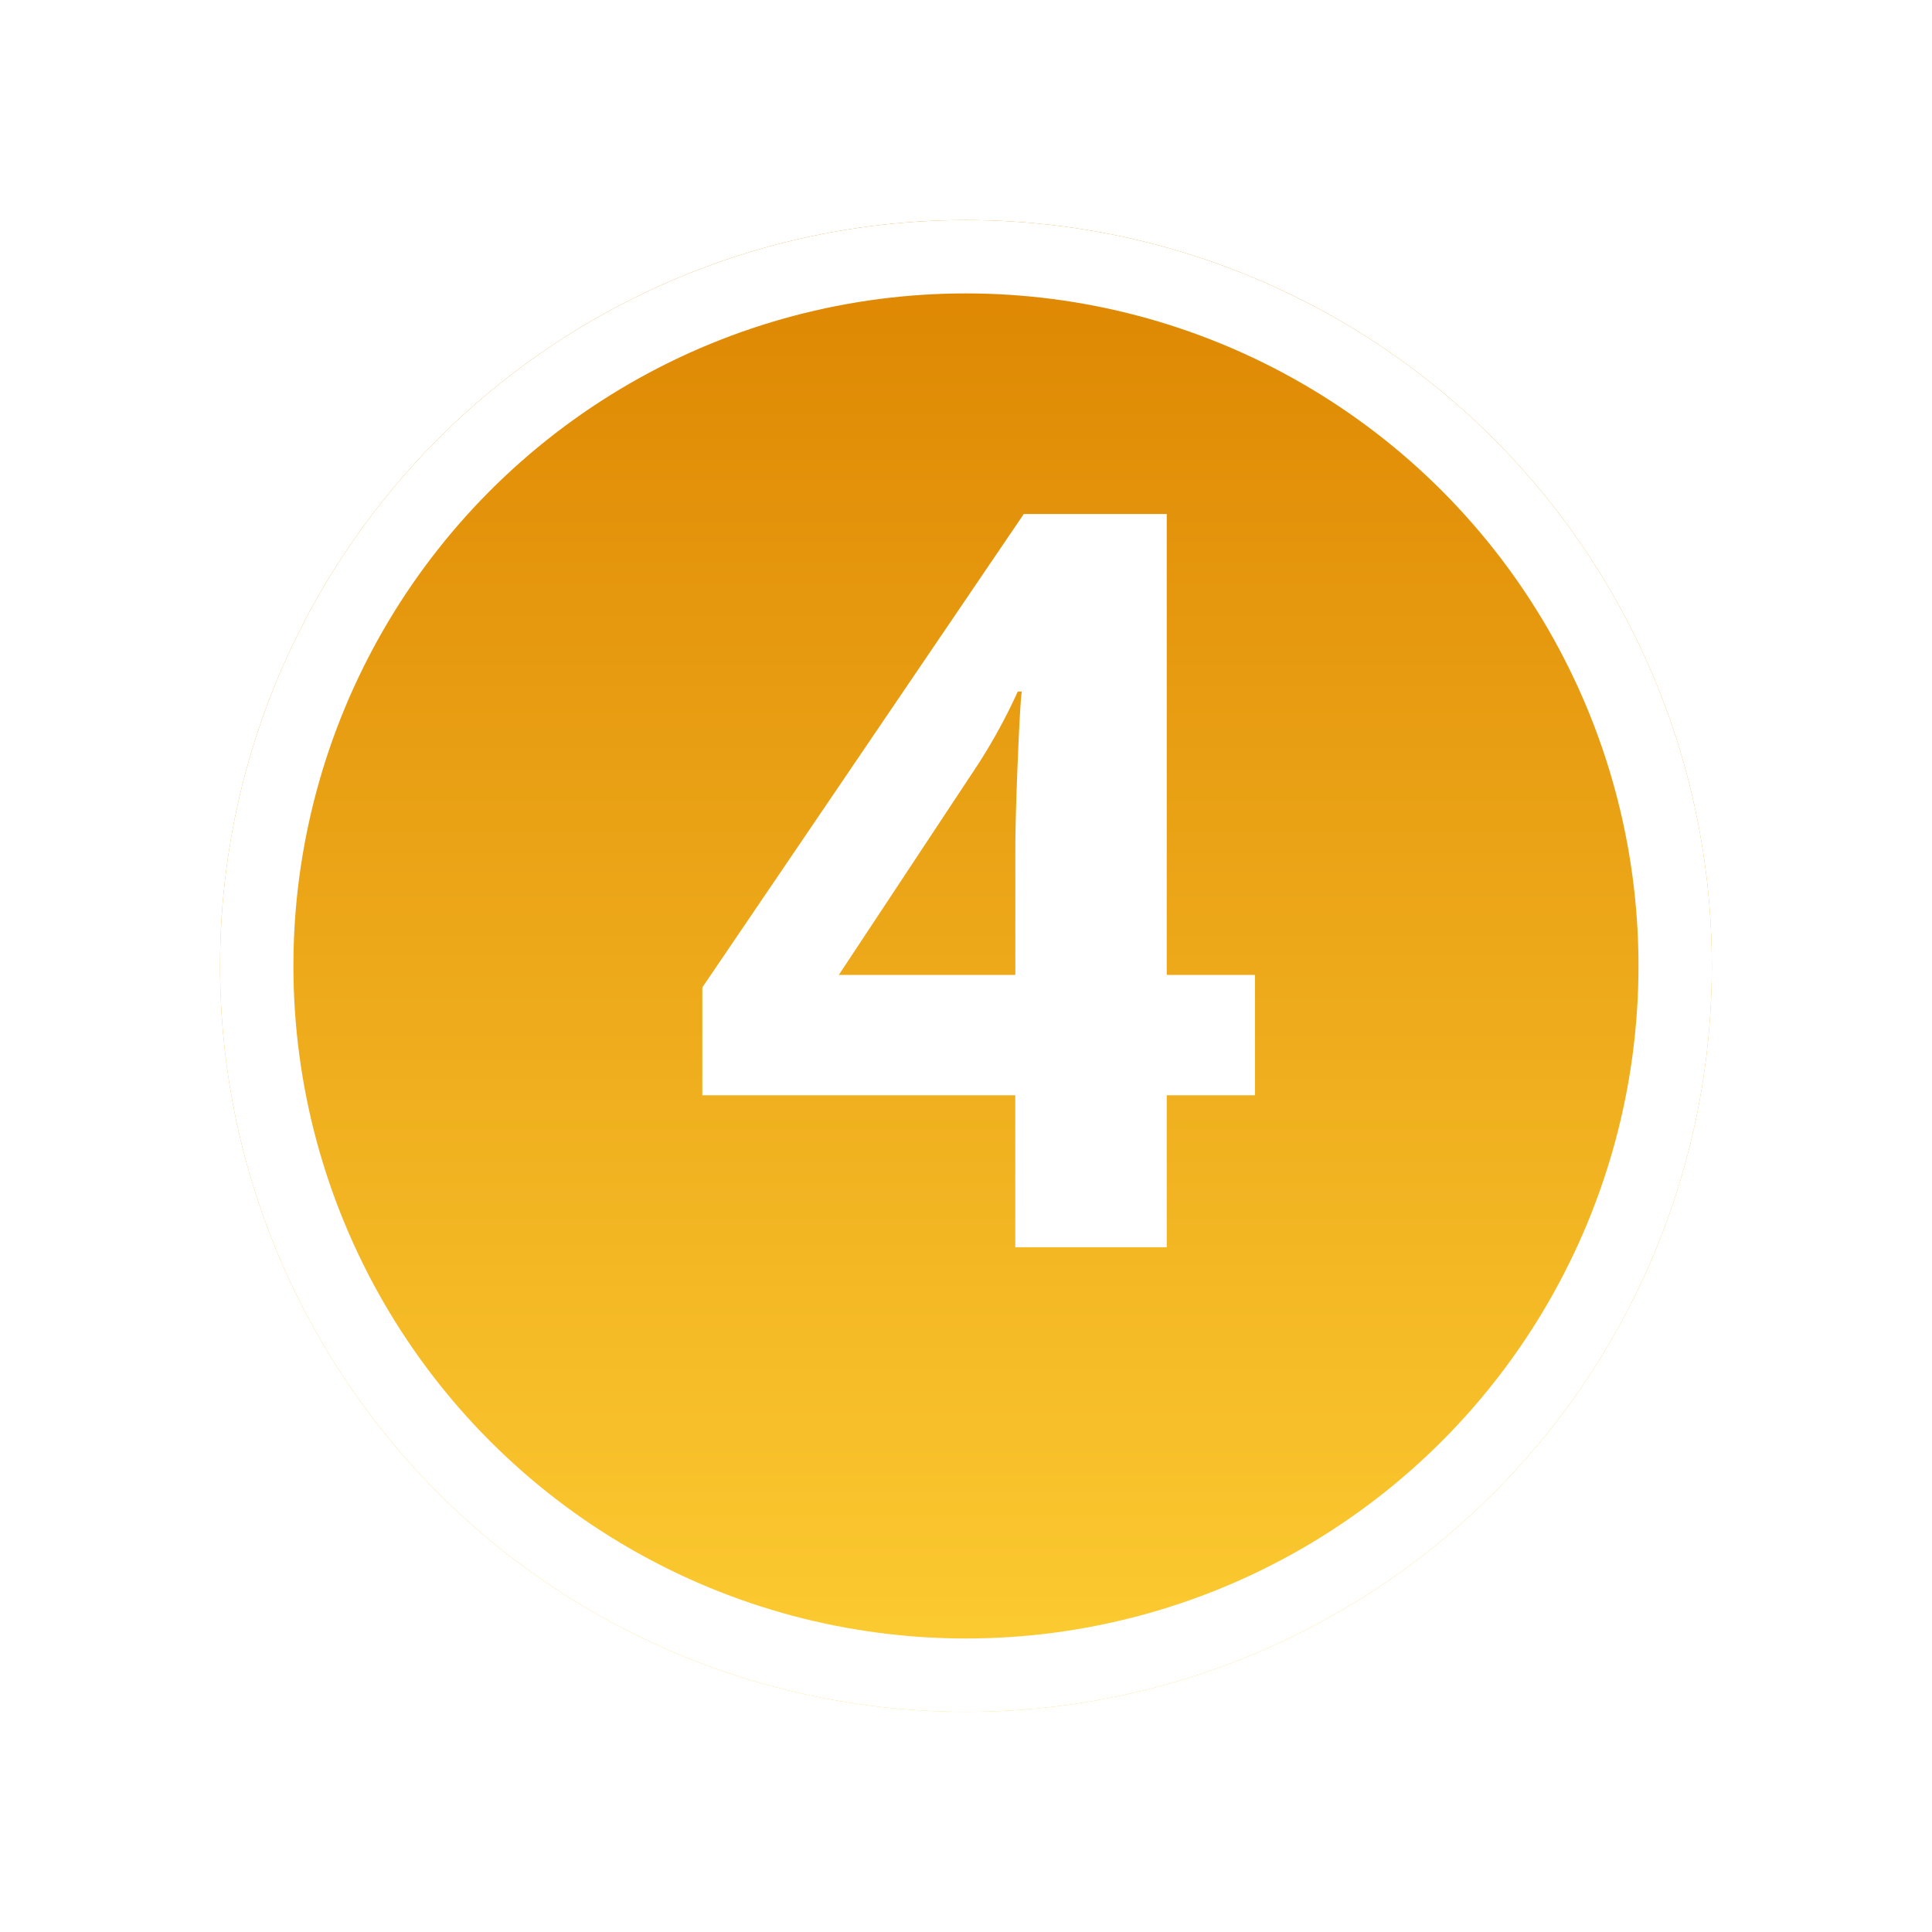
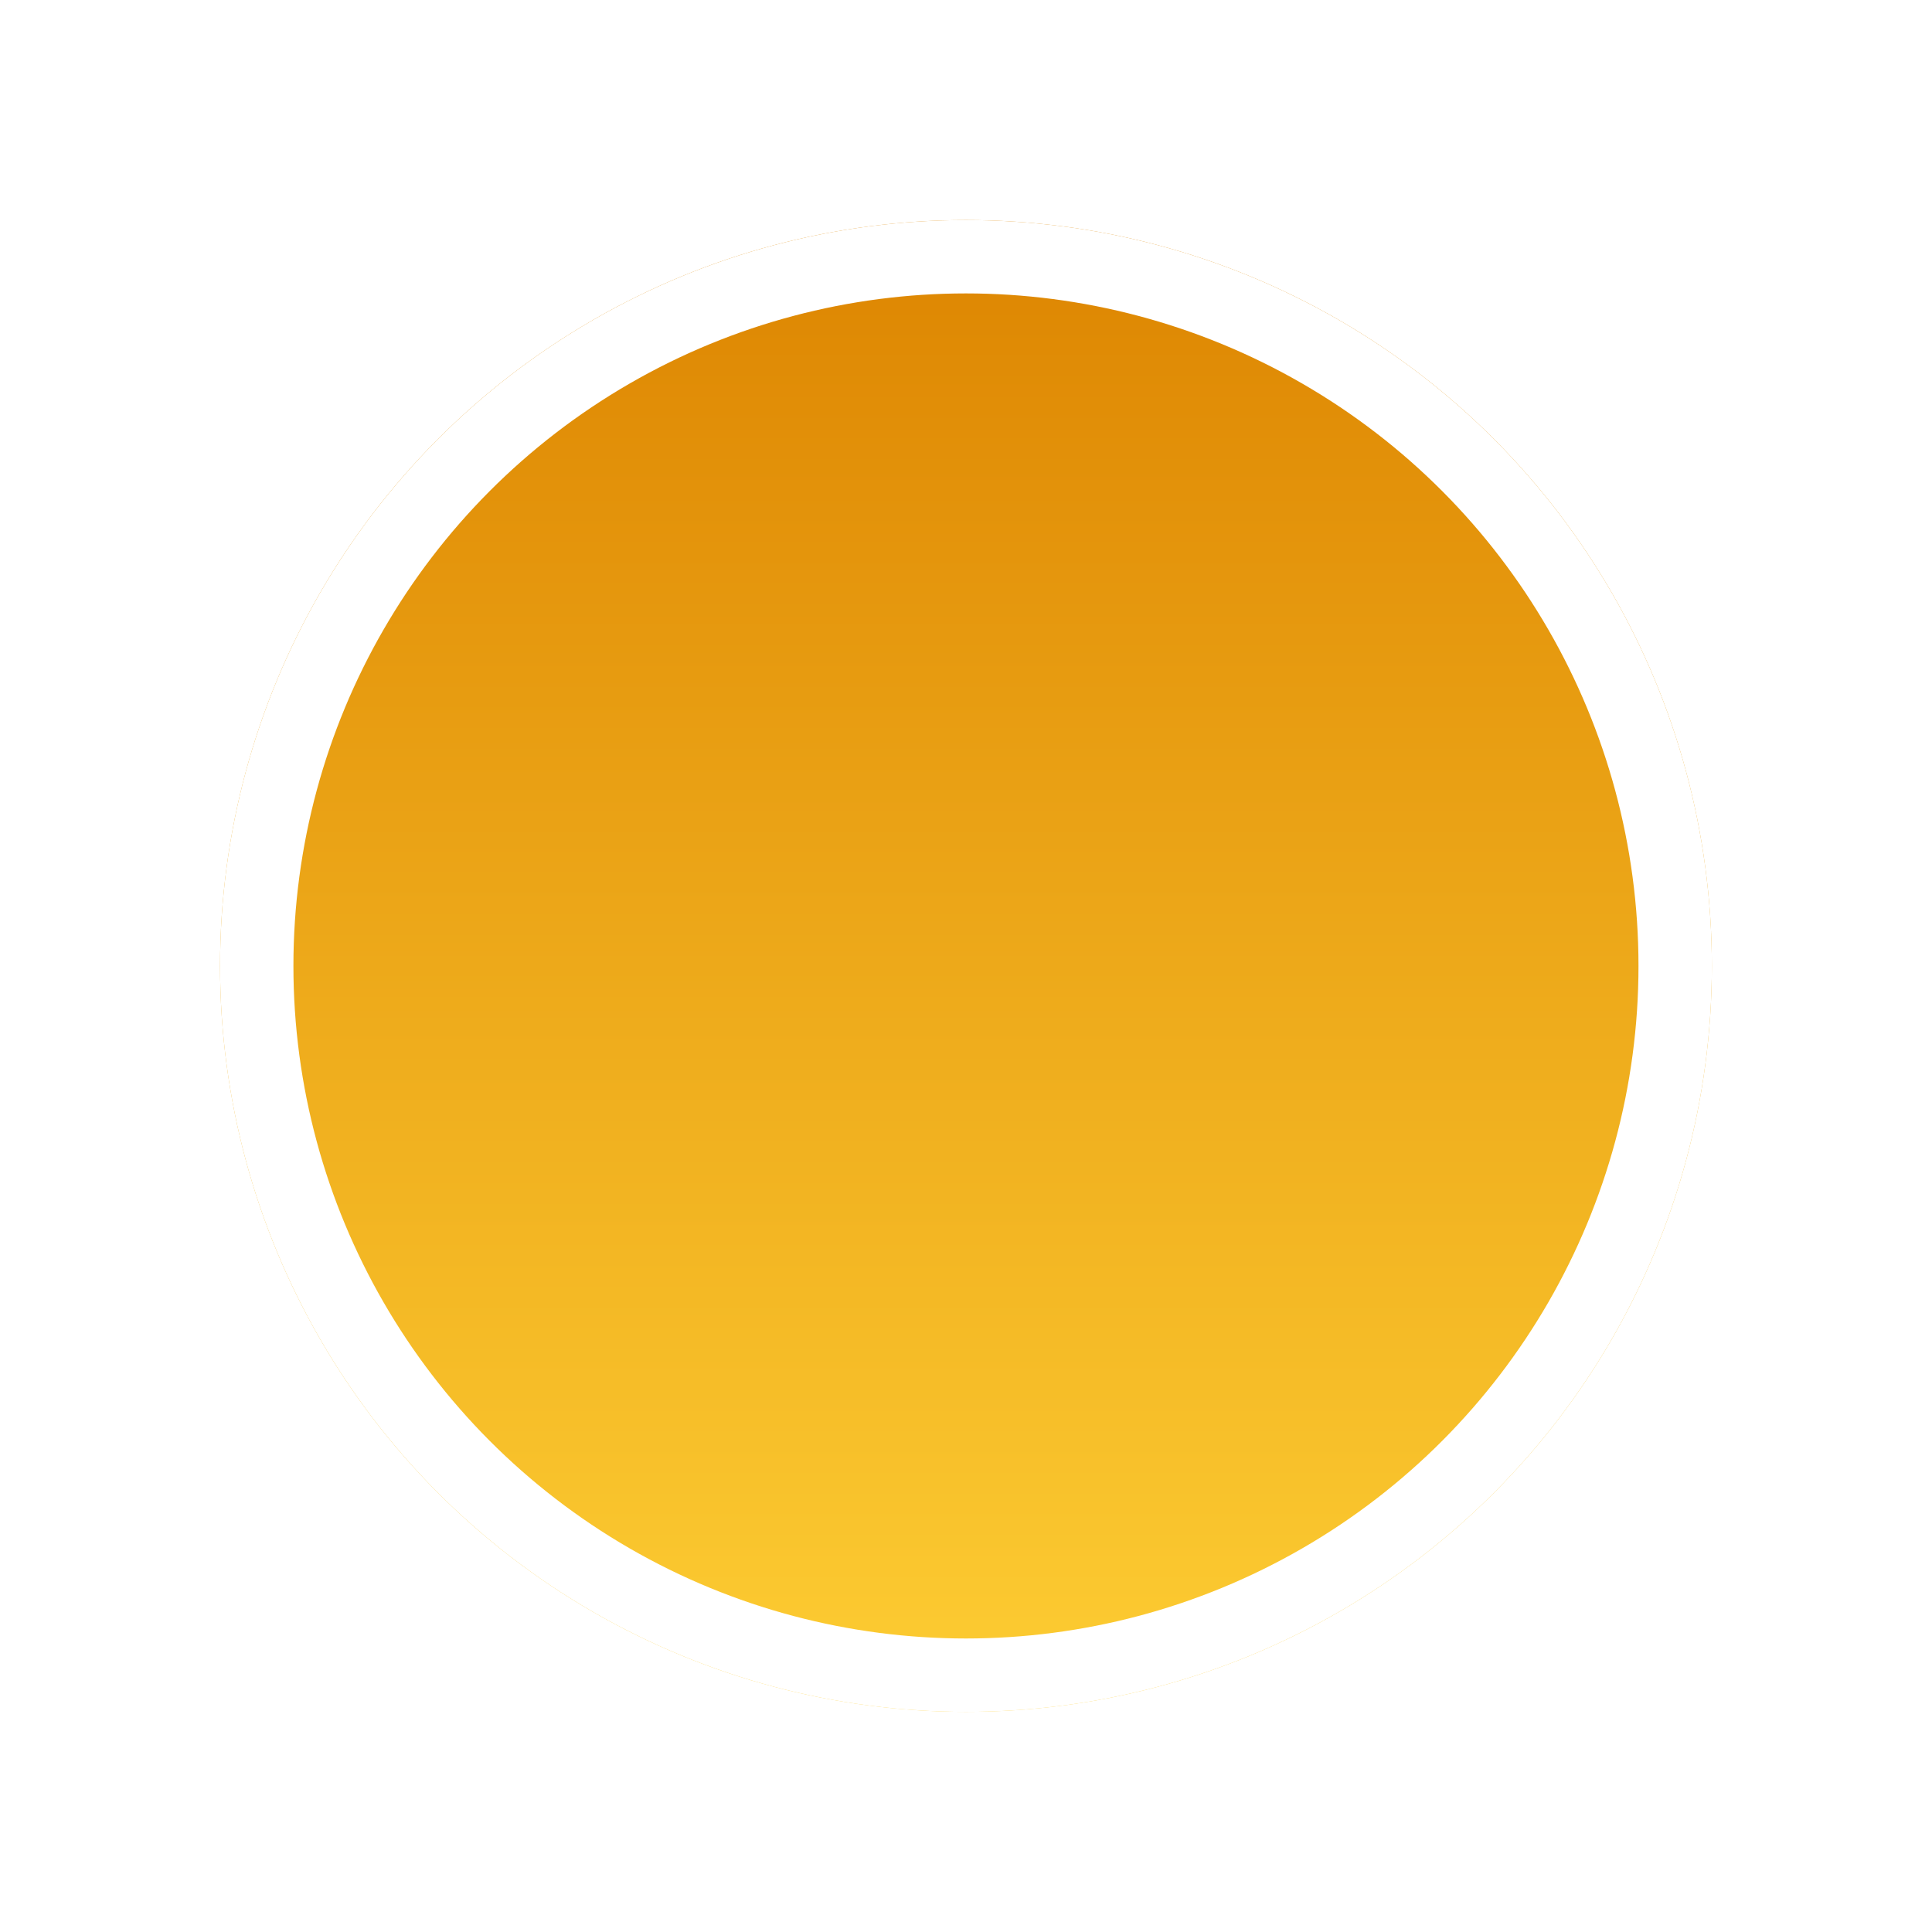
<svg xmlns="http://www.w3.org/2000/svg" width="79" height="79" viewBox="0 0 79 79">
  <defs>
    <linearGradient id="a" x1="0.5" y1="1" x2="0.5" gradientUnits="objectBoundingBox">
      <stop offset="0" stop-color="#fdcd33" />
      <stop offset="1" stop-color="#dd8501" />
    </linearGradient>
    <filter id="b" x="0" y="0" width="79" height="79" filterUnits="userSpaceOnUse">
      <feOffset dy="3" input="SourceAlpha" />
      <feGaussianBlur stdDeviation="3" result="c" />
      <feFlood flood-opacity="0.161" />
      <feComposite operator="in" in2="c" />
      <feComposite in="SourceGraphic" />
    </filter>
  </defs>
  <g transform="translate(-120.502 -1336.502)">
    <g transform="matrix(1, 0, 0, 1, 120.5, 1336.5)" filter="url(#b)">
      <g transform="translate(9 6)" stroke="#fff" stroke-width="3" fill="url(#a)">
        <circle cx="30.5" cy="30.5" r="30.5" stroke="none" />
        <circle cx="30.5" cy="30.5" r="29" fill="none" />
      </g>
    </g>
-     <path d="M23.317-6.214H19.708V0H13.515V-6.214H.718v-4.409L13.863-29.982h5.845v18.847h3.609Zm-9.8-4.922v-5.086q0-1.271.1-3.691t.164-2.81h-.164a22.87,22.87,0,0,1-1.825,3.281L6.3-11.136Z" transform="translate(148.502 1387.502)" fill="#fff" />
  </g>
</svg>